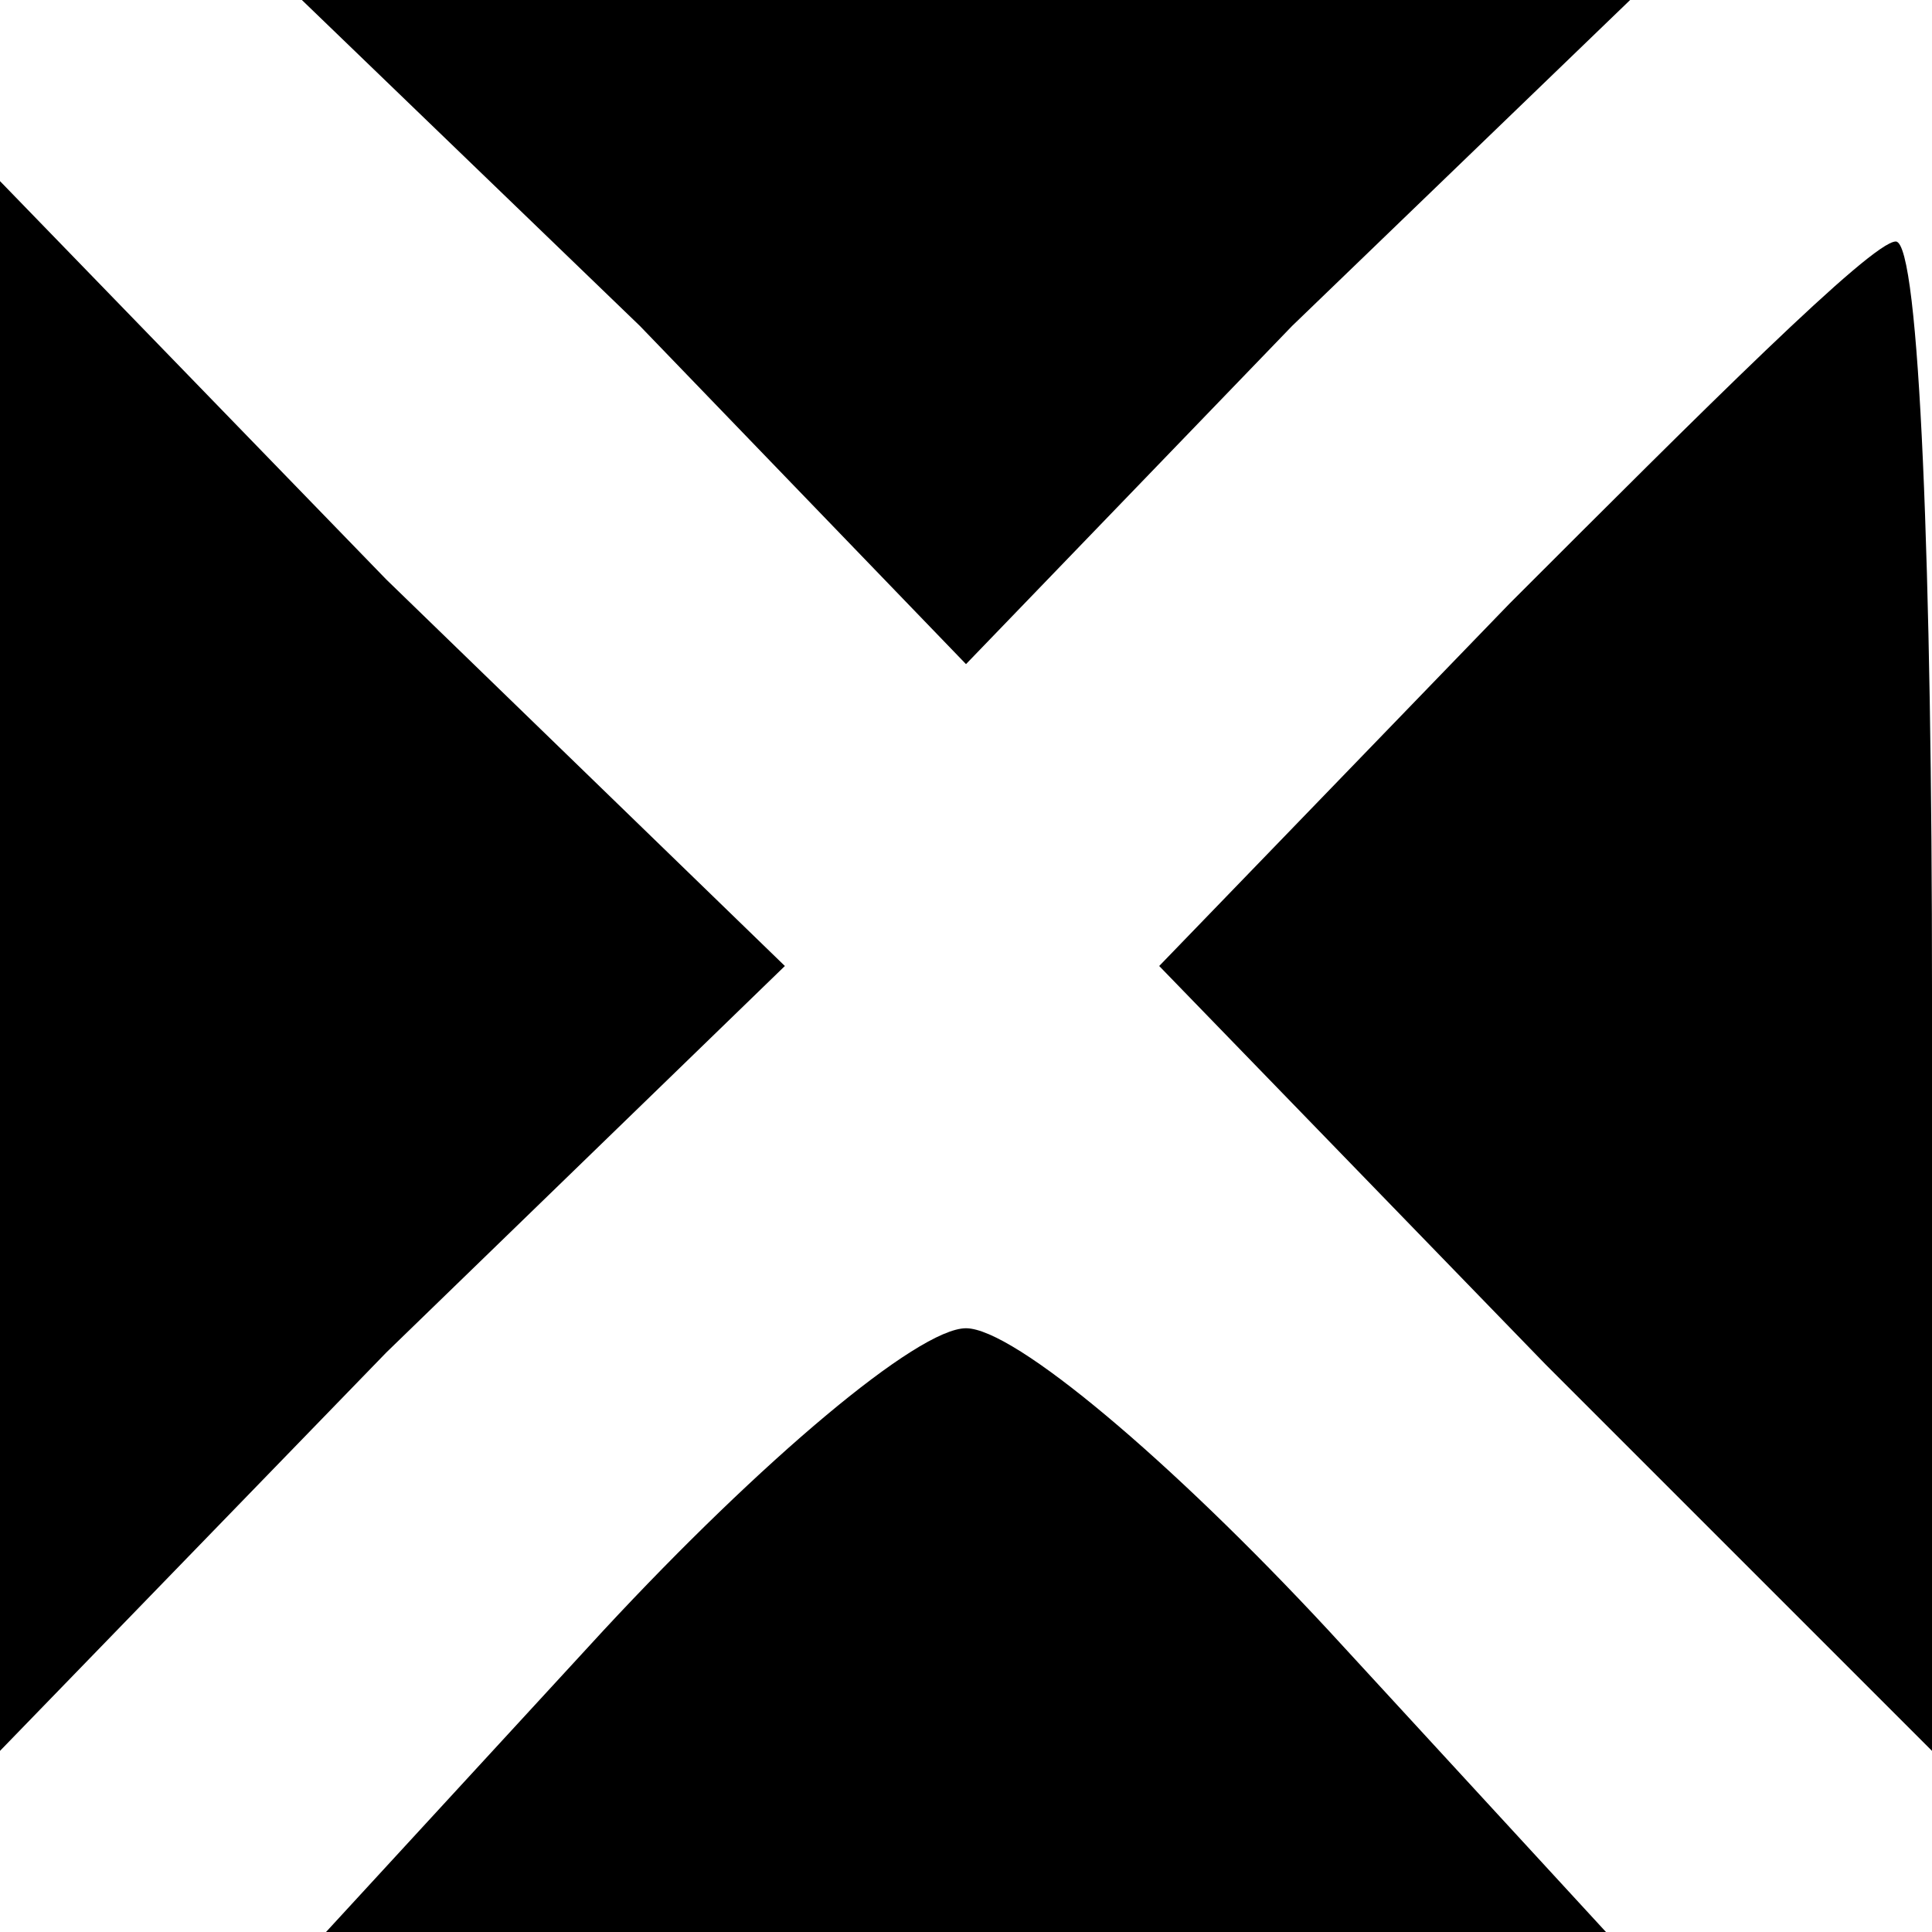
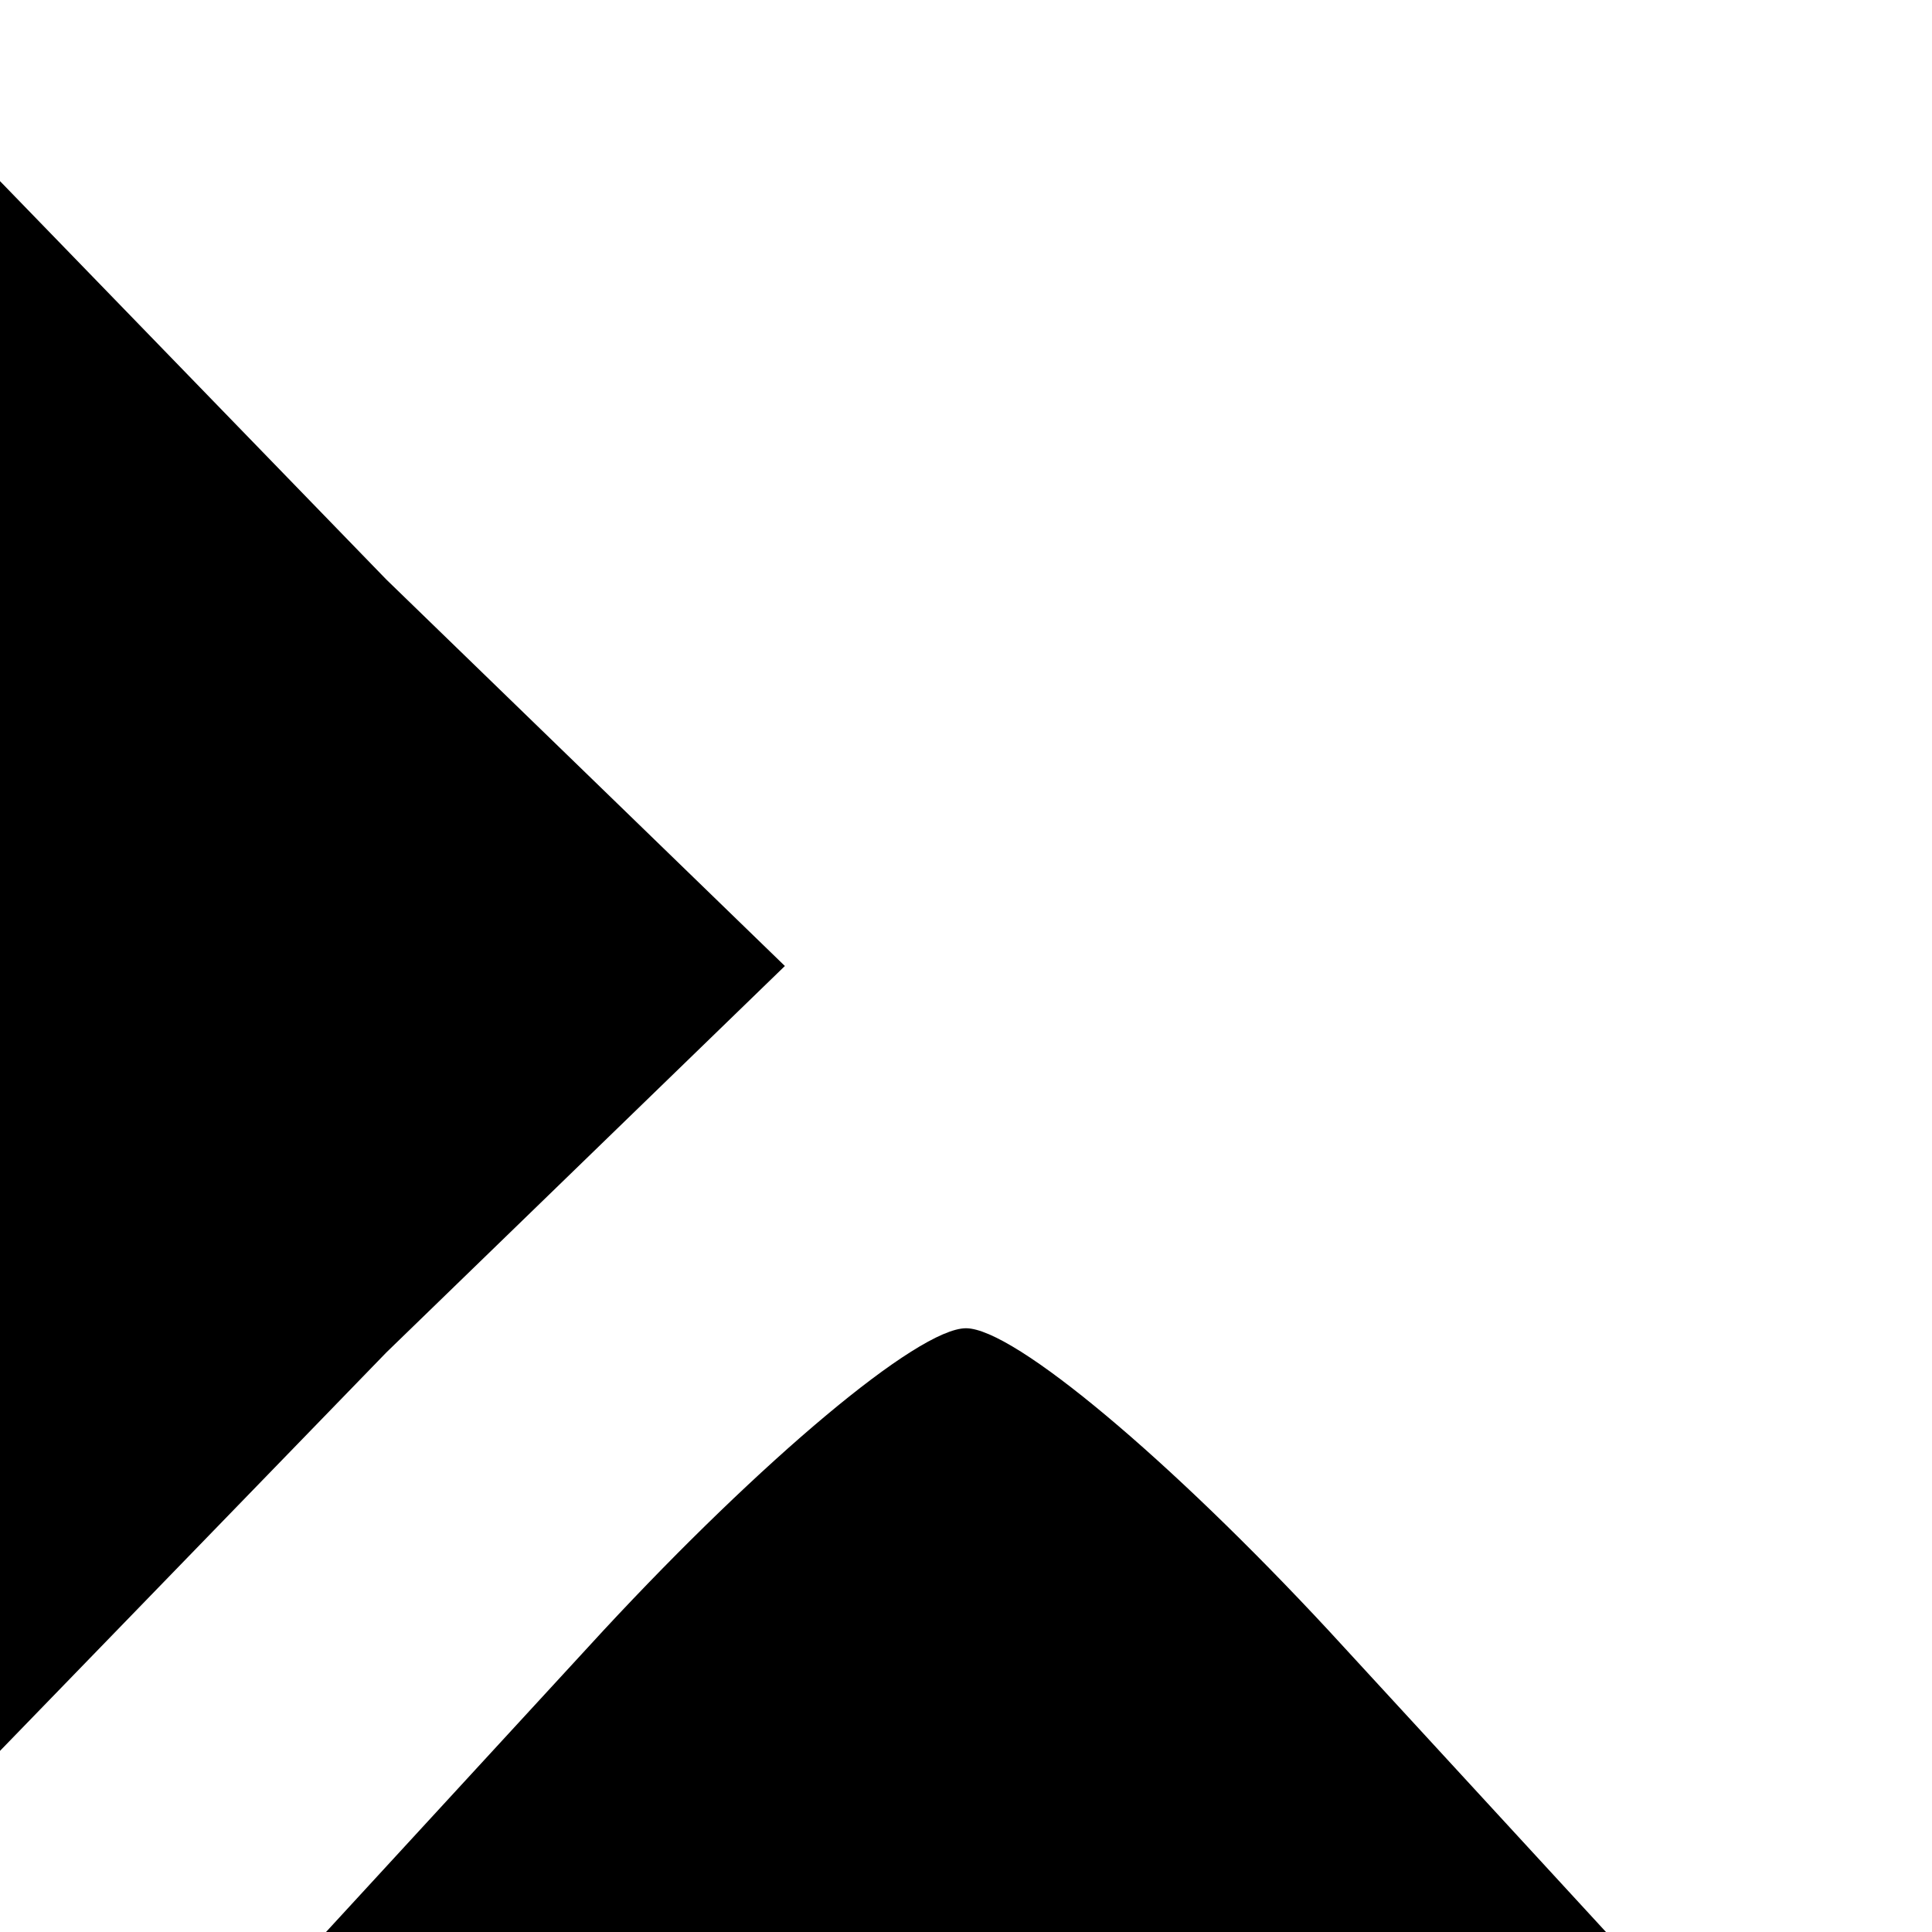
<svg xmlns="http://www.w3.org/2000/svg" version="1.0" width="16pt" height="16pt" viewBox="0 0 16 16" preserveAspectRatio="xMidYMid meet">
  <g transform="translate(0,16) scale(0.1,-0.1)" fill="#000000" stroke="none">
-     <path d="M53 133 l27 -28 27 28 28 27 -55 0 -55 0 28 -27z" />
    <path d="M0 80 l0 -65 32 33 33 32 -33 32 -32 33 0 -65z" />
-     <path d="M125 110 l-29 -30 32 -33 32 -32 0 63 c0 34 -1 62 -3 62 -2 0 -16 -14 -32 -30z" />
    <path d="M50 25 l-23 -25 53 0 53 0 -23 25 c-13 14 -26 25 -30 25 -4 0 -17 -11 -30 -25z" />
  </g>
</svg>